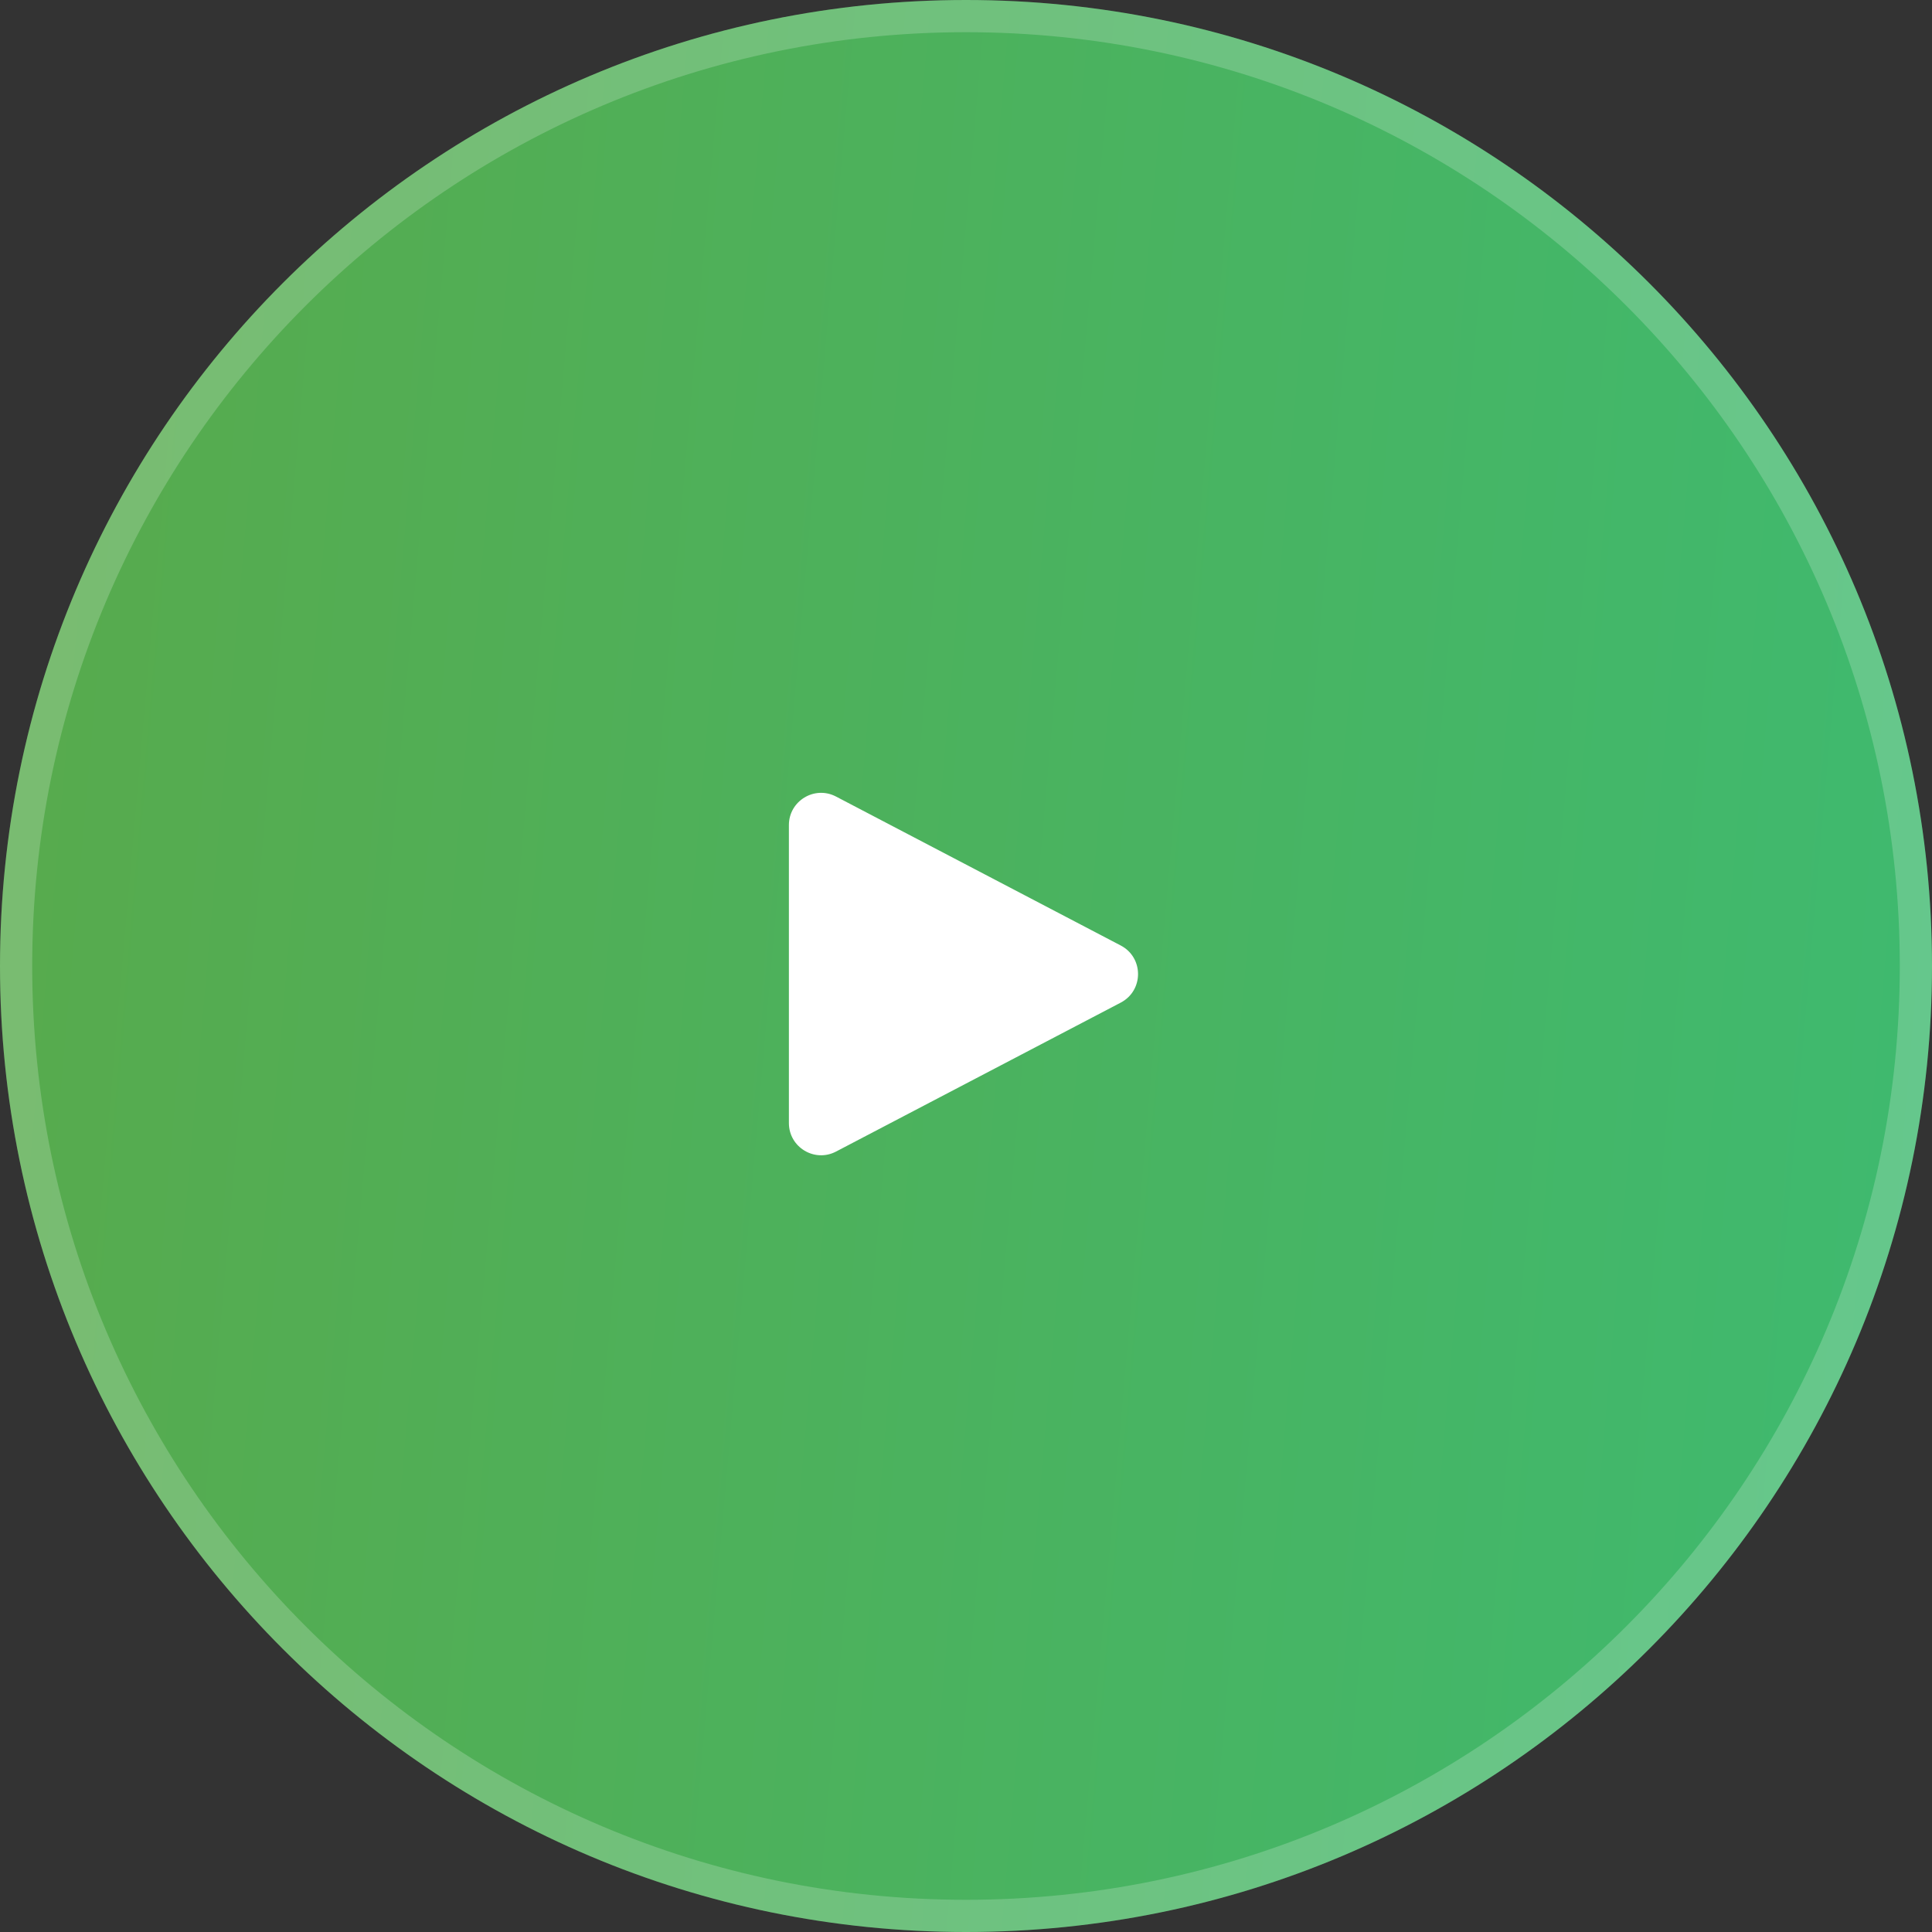
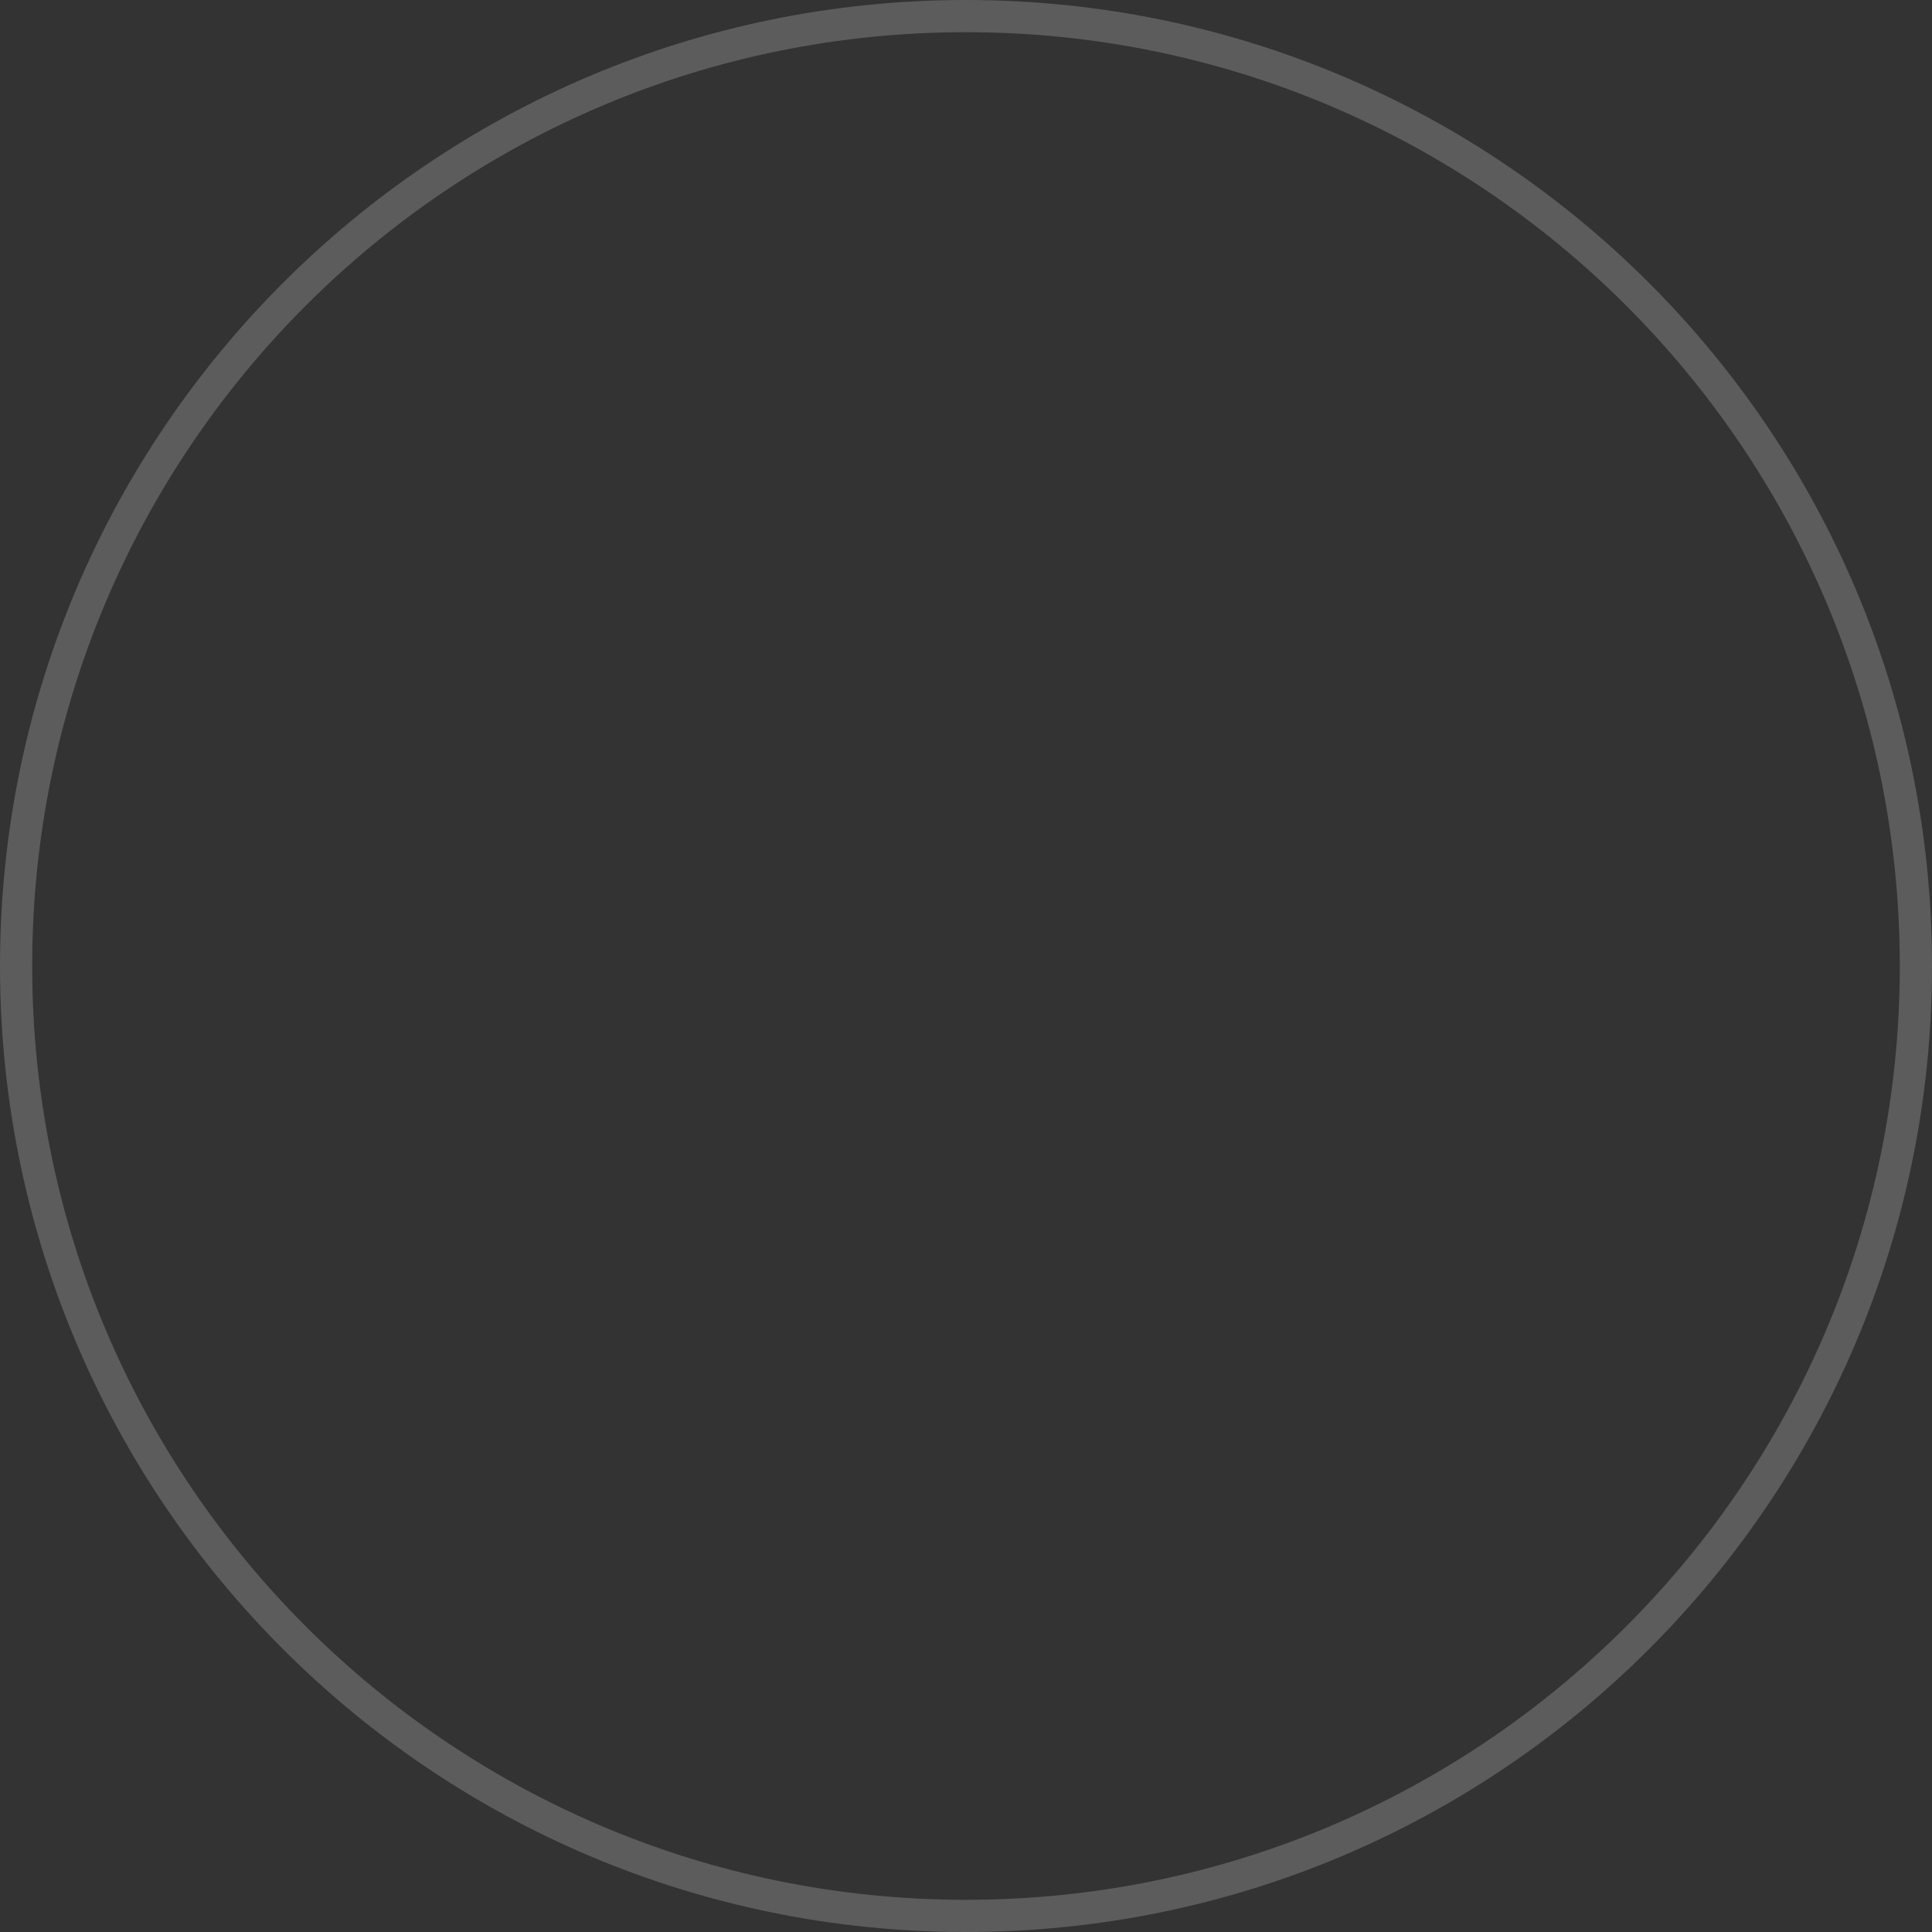
<svg xmlns="http://www.w3.org/2000/svg" width="120" height="120" viewBox="0 0 120 120" fill="none">
  <rect x="0" y="0" width="120" height="120" fill="#333333" stroke="none" />
-   <path d="M120 60C120 93.137 93.137 120 60 120C26.863 120 0 93.137 0 60C0 26.863 26.863 0 60 0C93.137 0 120 26.863 120 60Z" fill="url(#paint0_linear_244_384)" />
  <path d="M60 1C92.585 1 119 27.415 119 60C119 92.585 92.585 119 60 119C27.415 119 1 92.585 1 60C1 27.415 27.415 1 60 1Z" stroke="white" stroke-opacity="0.2" stroke-width="2" />
-   <path d="M69.613 58.728C71.043 59.477 71.043 61.524 69.613 62.273L51.927 71.526C50.596 72.223 49 71.257 49 69.754V51.247C49 49.744 50.596 48.778 51.927 49.475L69.613 58.728Z" fill="white" />
  <defs>
    <linearGradient id="paint0_linear_244_384" x1="7.33159e-08" y1="8.422" x2="128.05" y2="19.634" gradientUnits="userSpaceOnUse">
      <stop stop-color="#58AA4C" />
      <stop offset="1" stop-color="#3EBA70" />
    </linearGradient>
  </defs>
</svg>